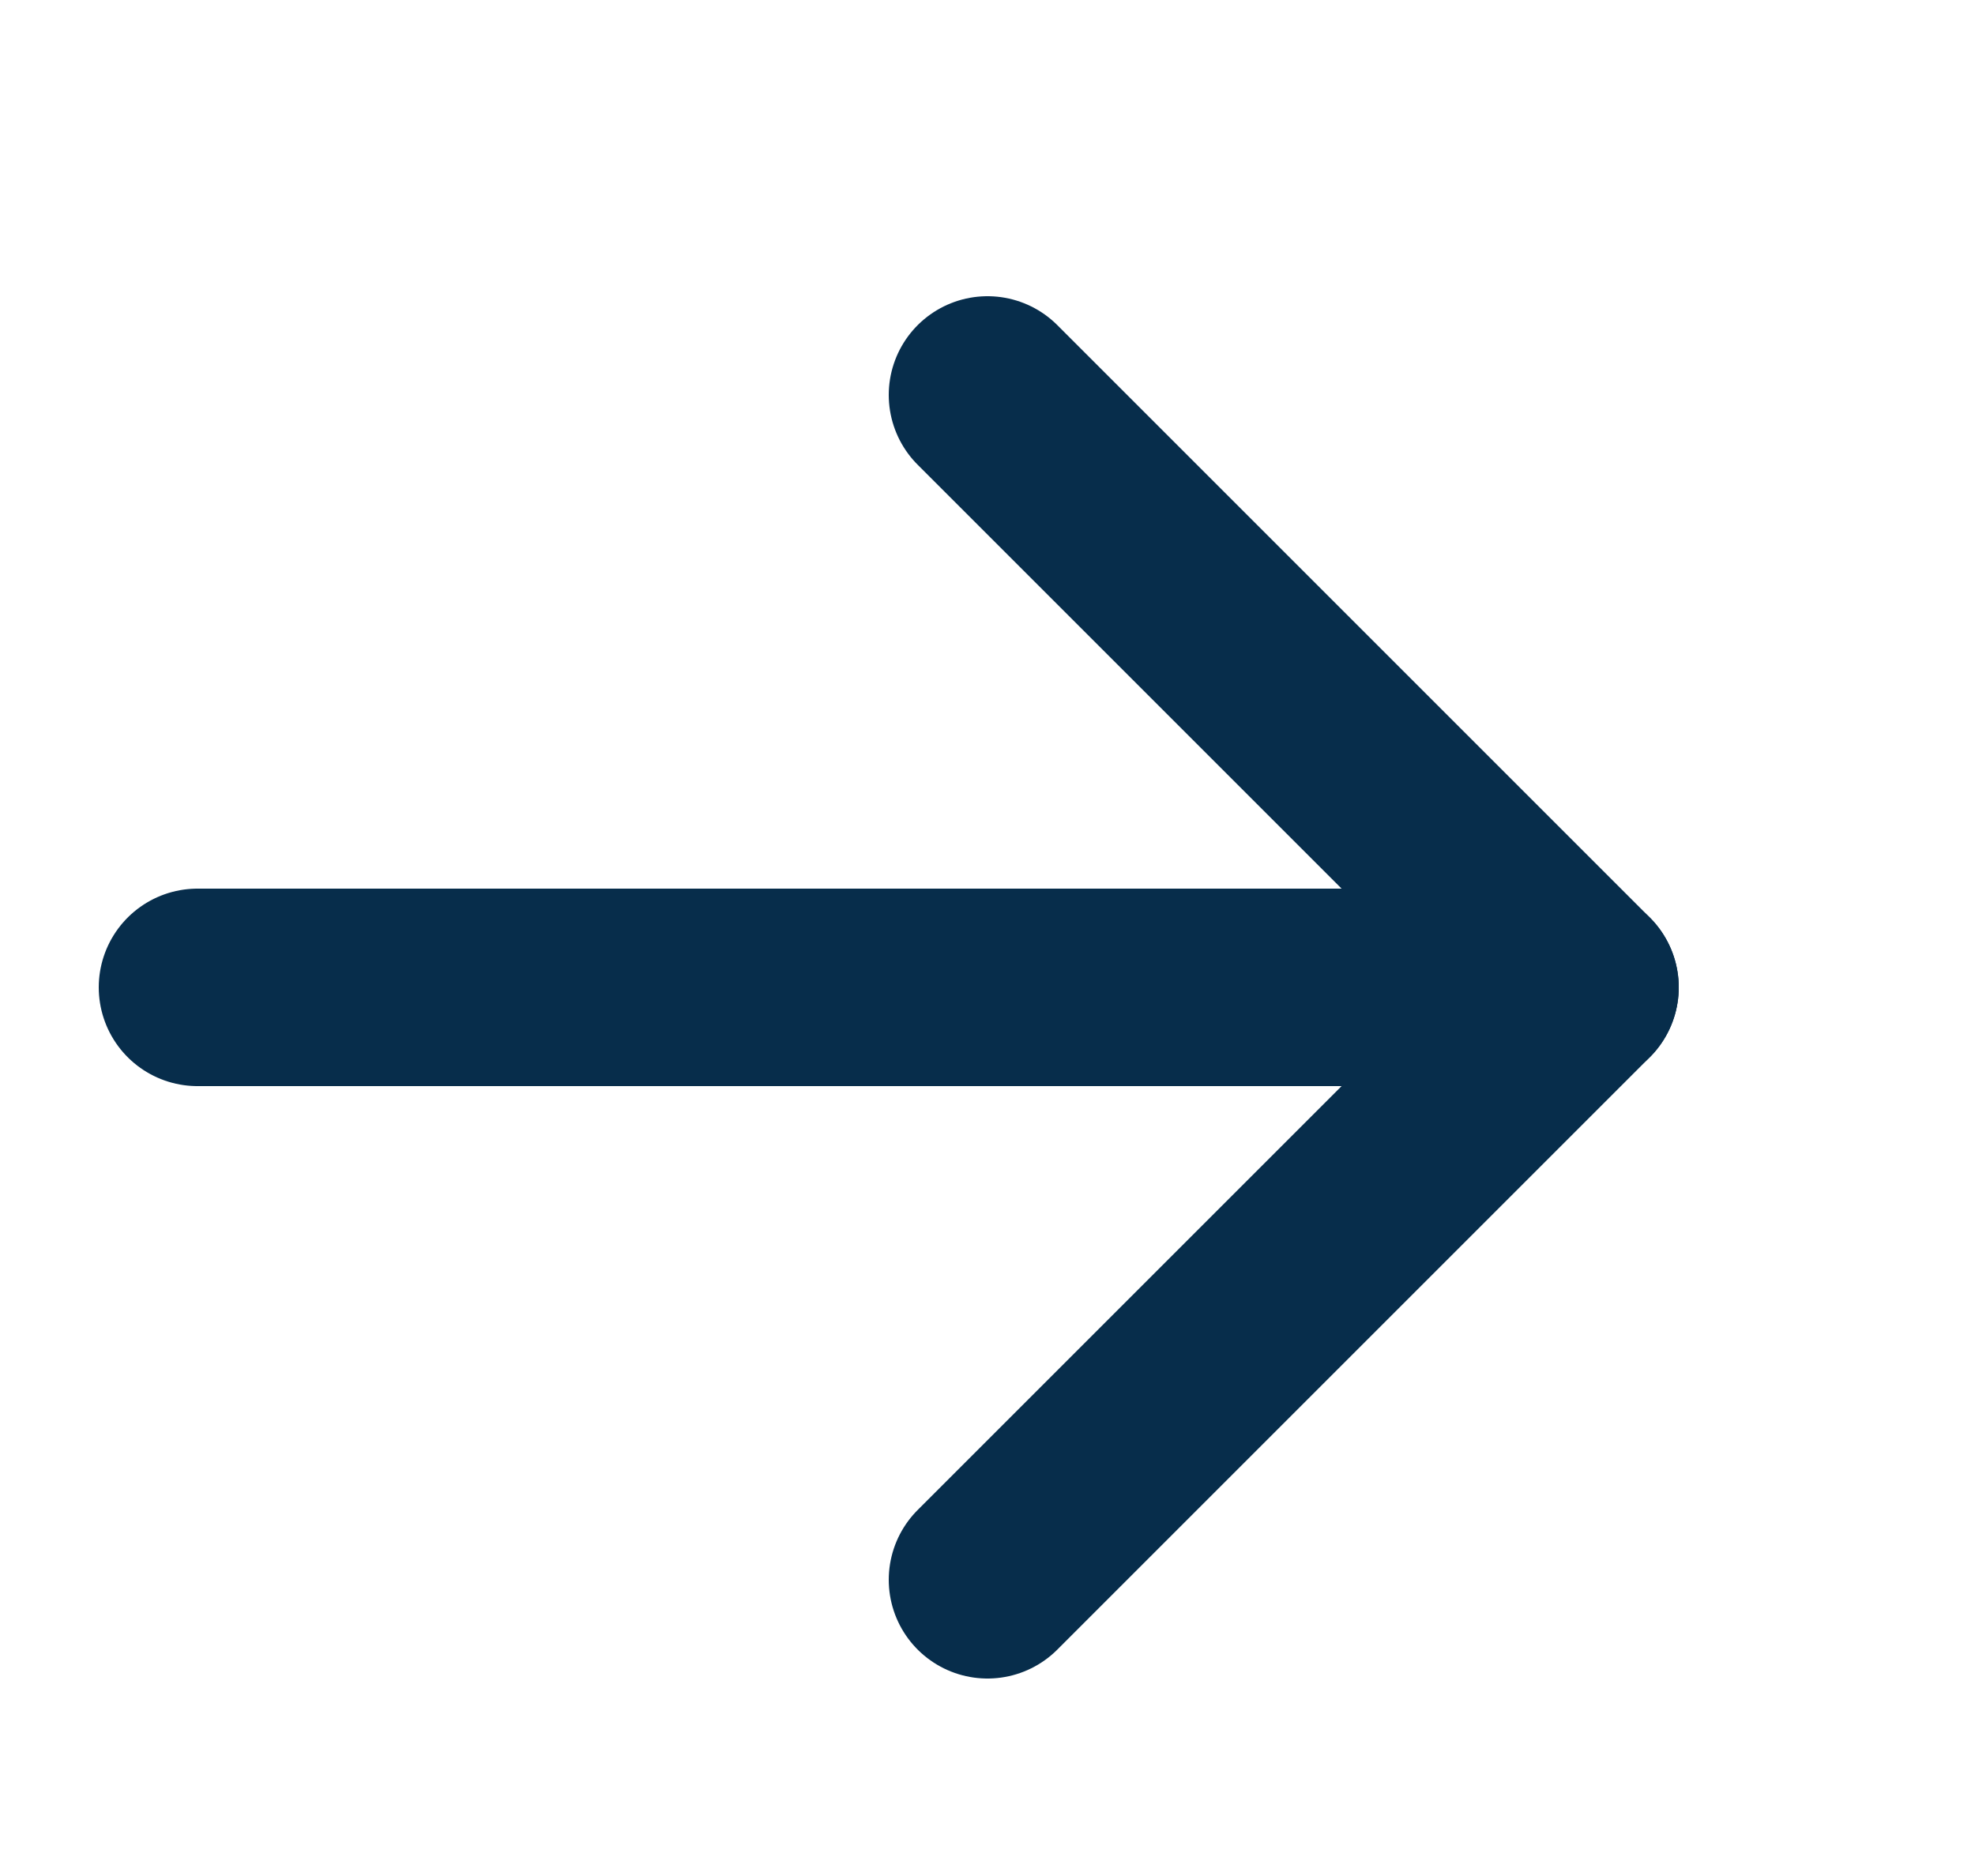
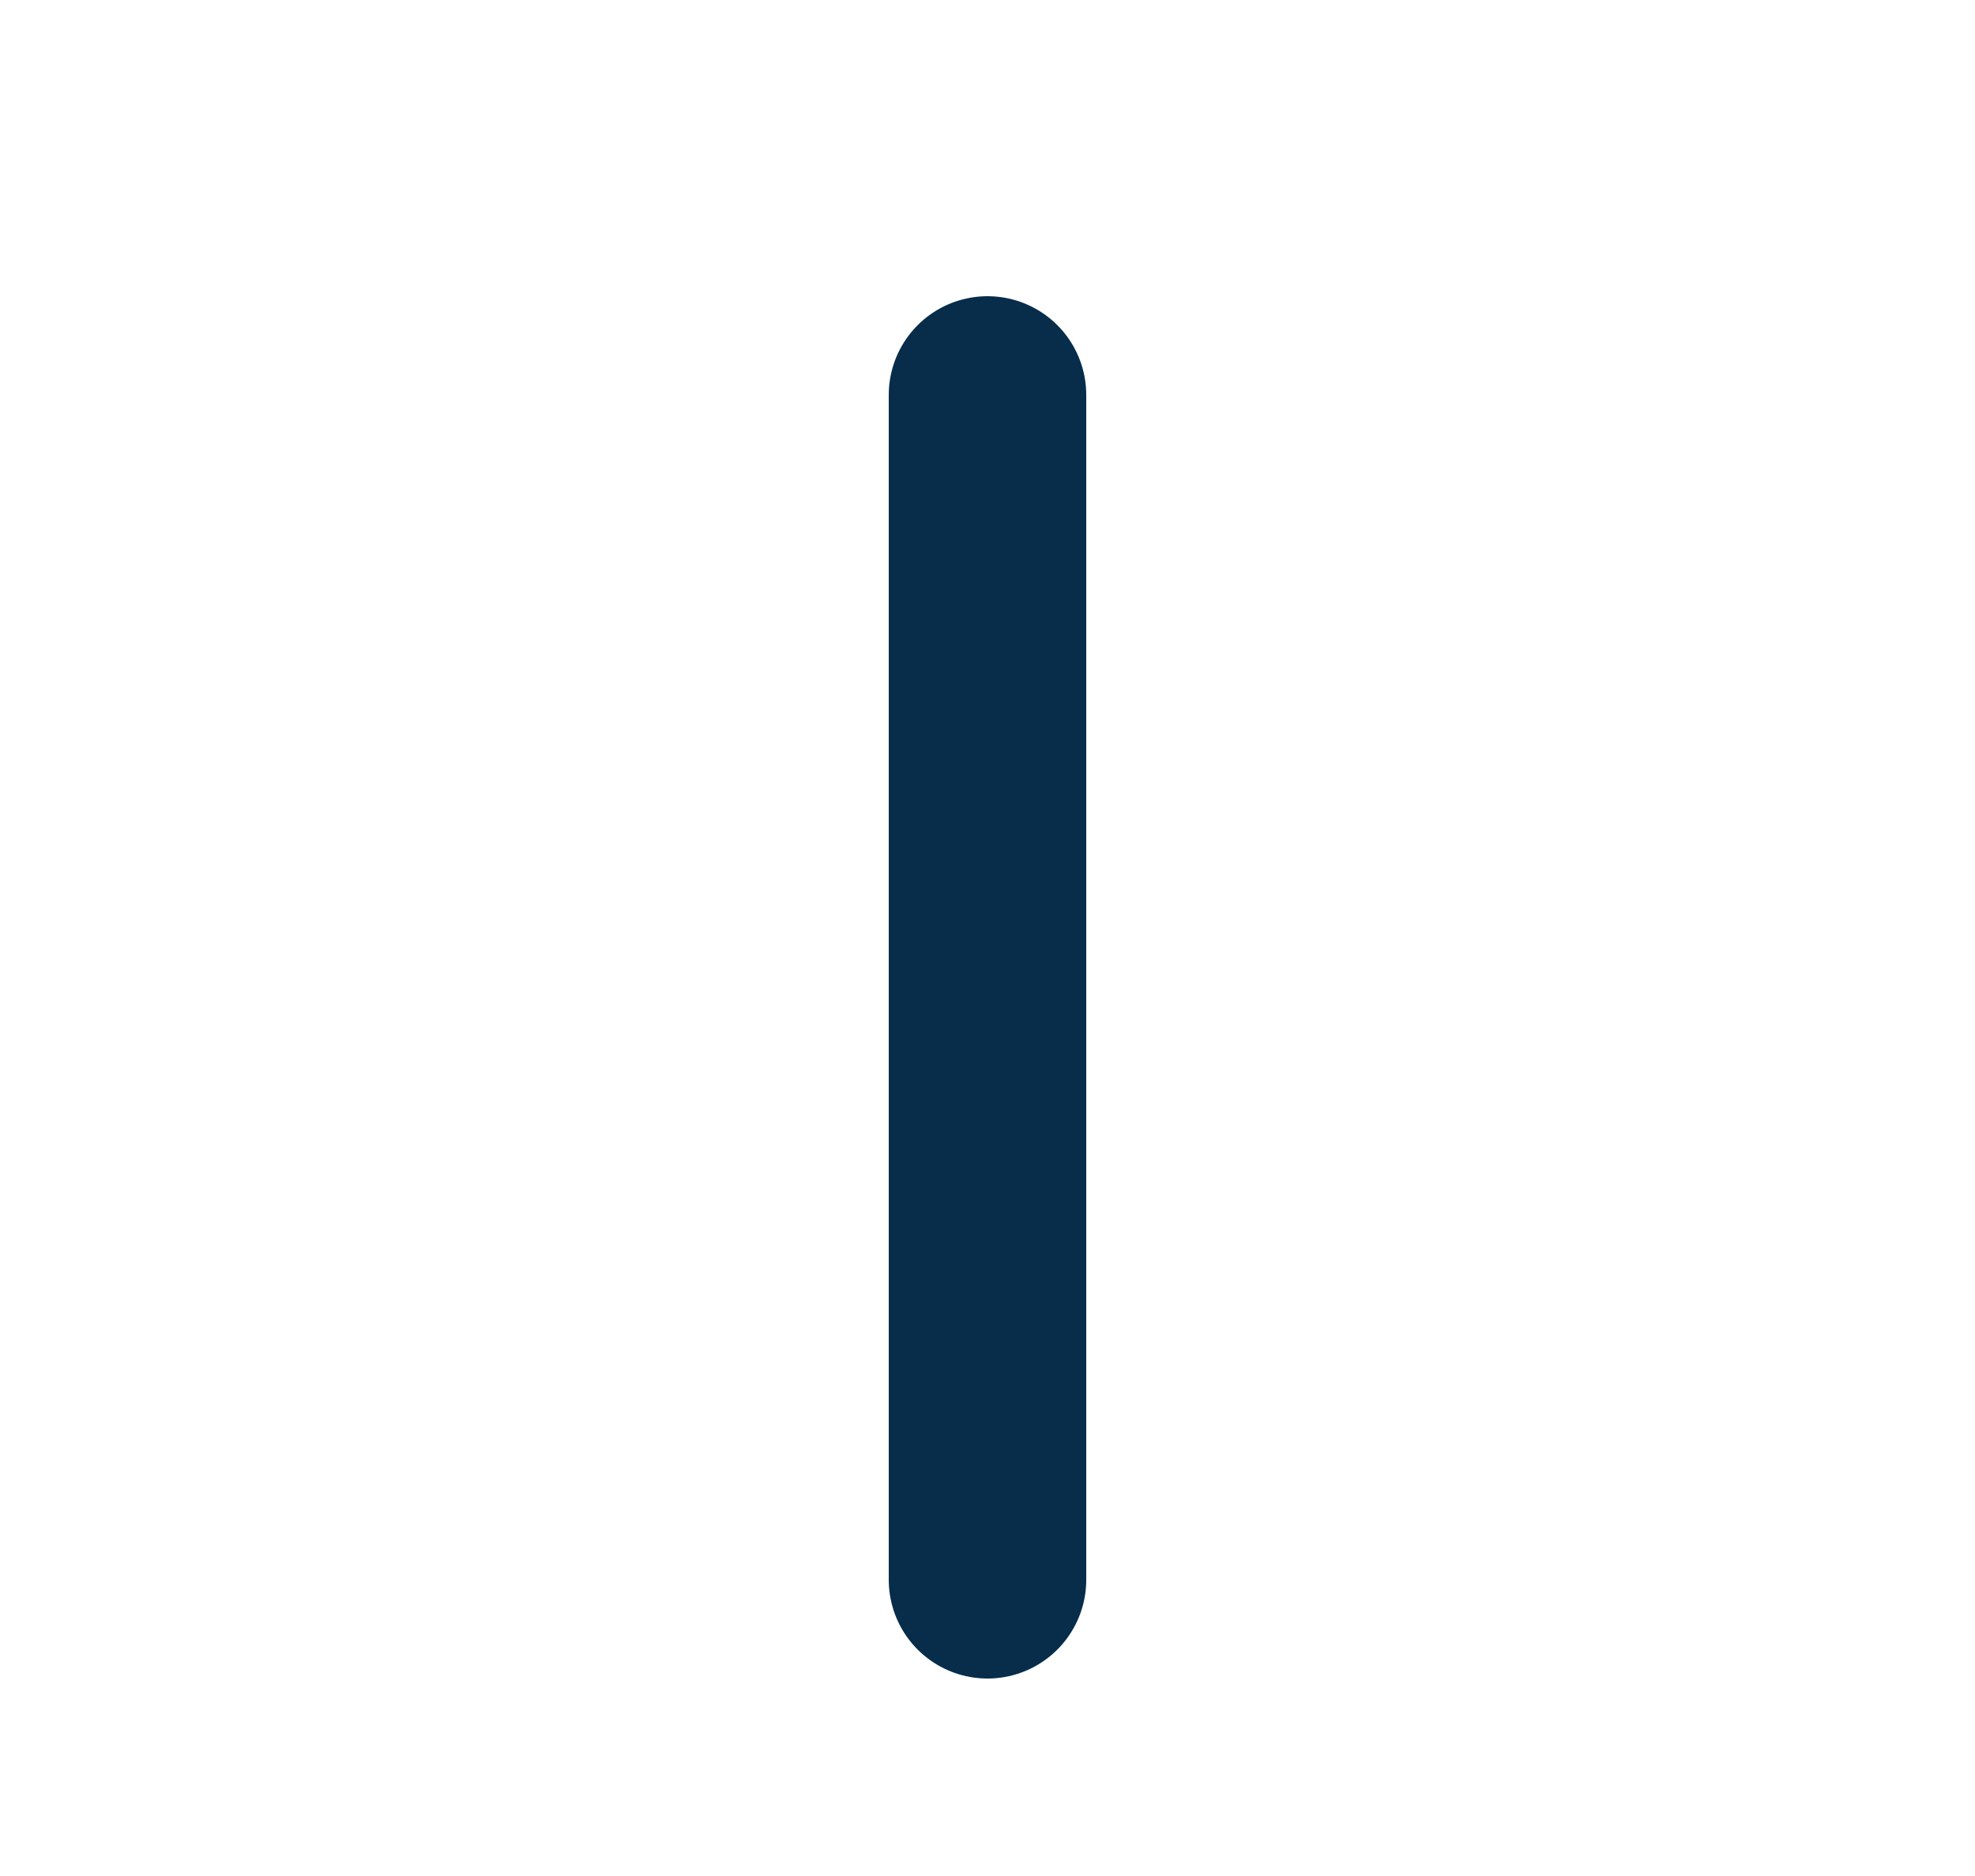
<svg xmlns="http://www.w3.org/2000/svg" width="20" height="19" viewBox="0 0 20 19" fill="none">
-   <path d="M2 10L16 10" stroke="#072D4B" stroke-width="2" stroke-linecap="round" stroke-linejoin="round" />
-   <path d="M10 4L16 10L10 16" stroke="#072D4B" stroke-width="2" stroke-linecap="round" stroke-linejoin="round" />
+   <path d="M10 4L10 16" stroke="#072D4B" stroke-width="2" stroke-linecap="round" stroke-linejoin="round" />
</svg>